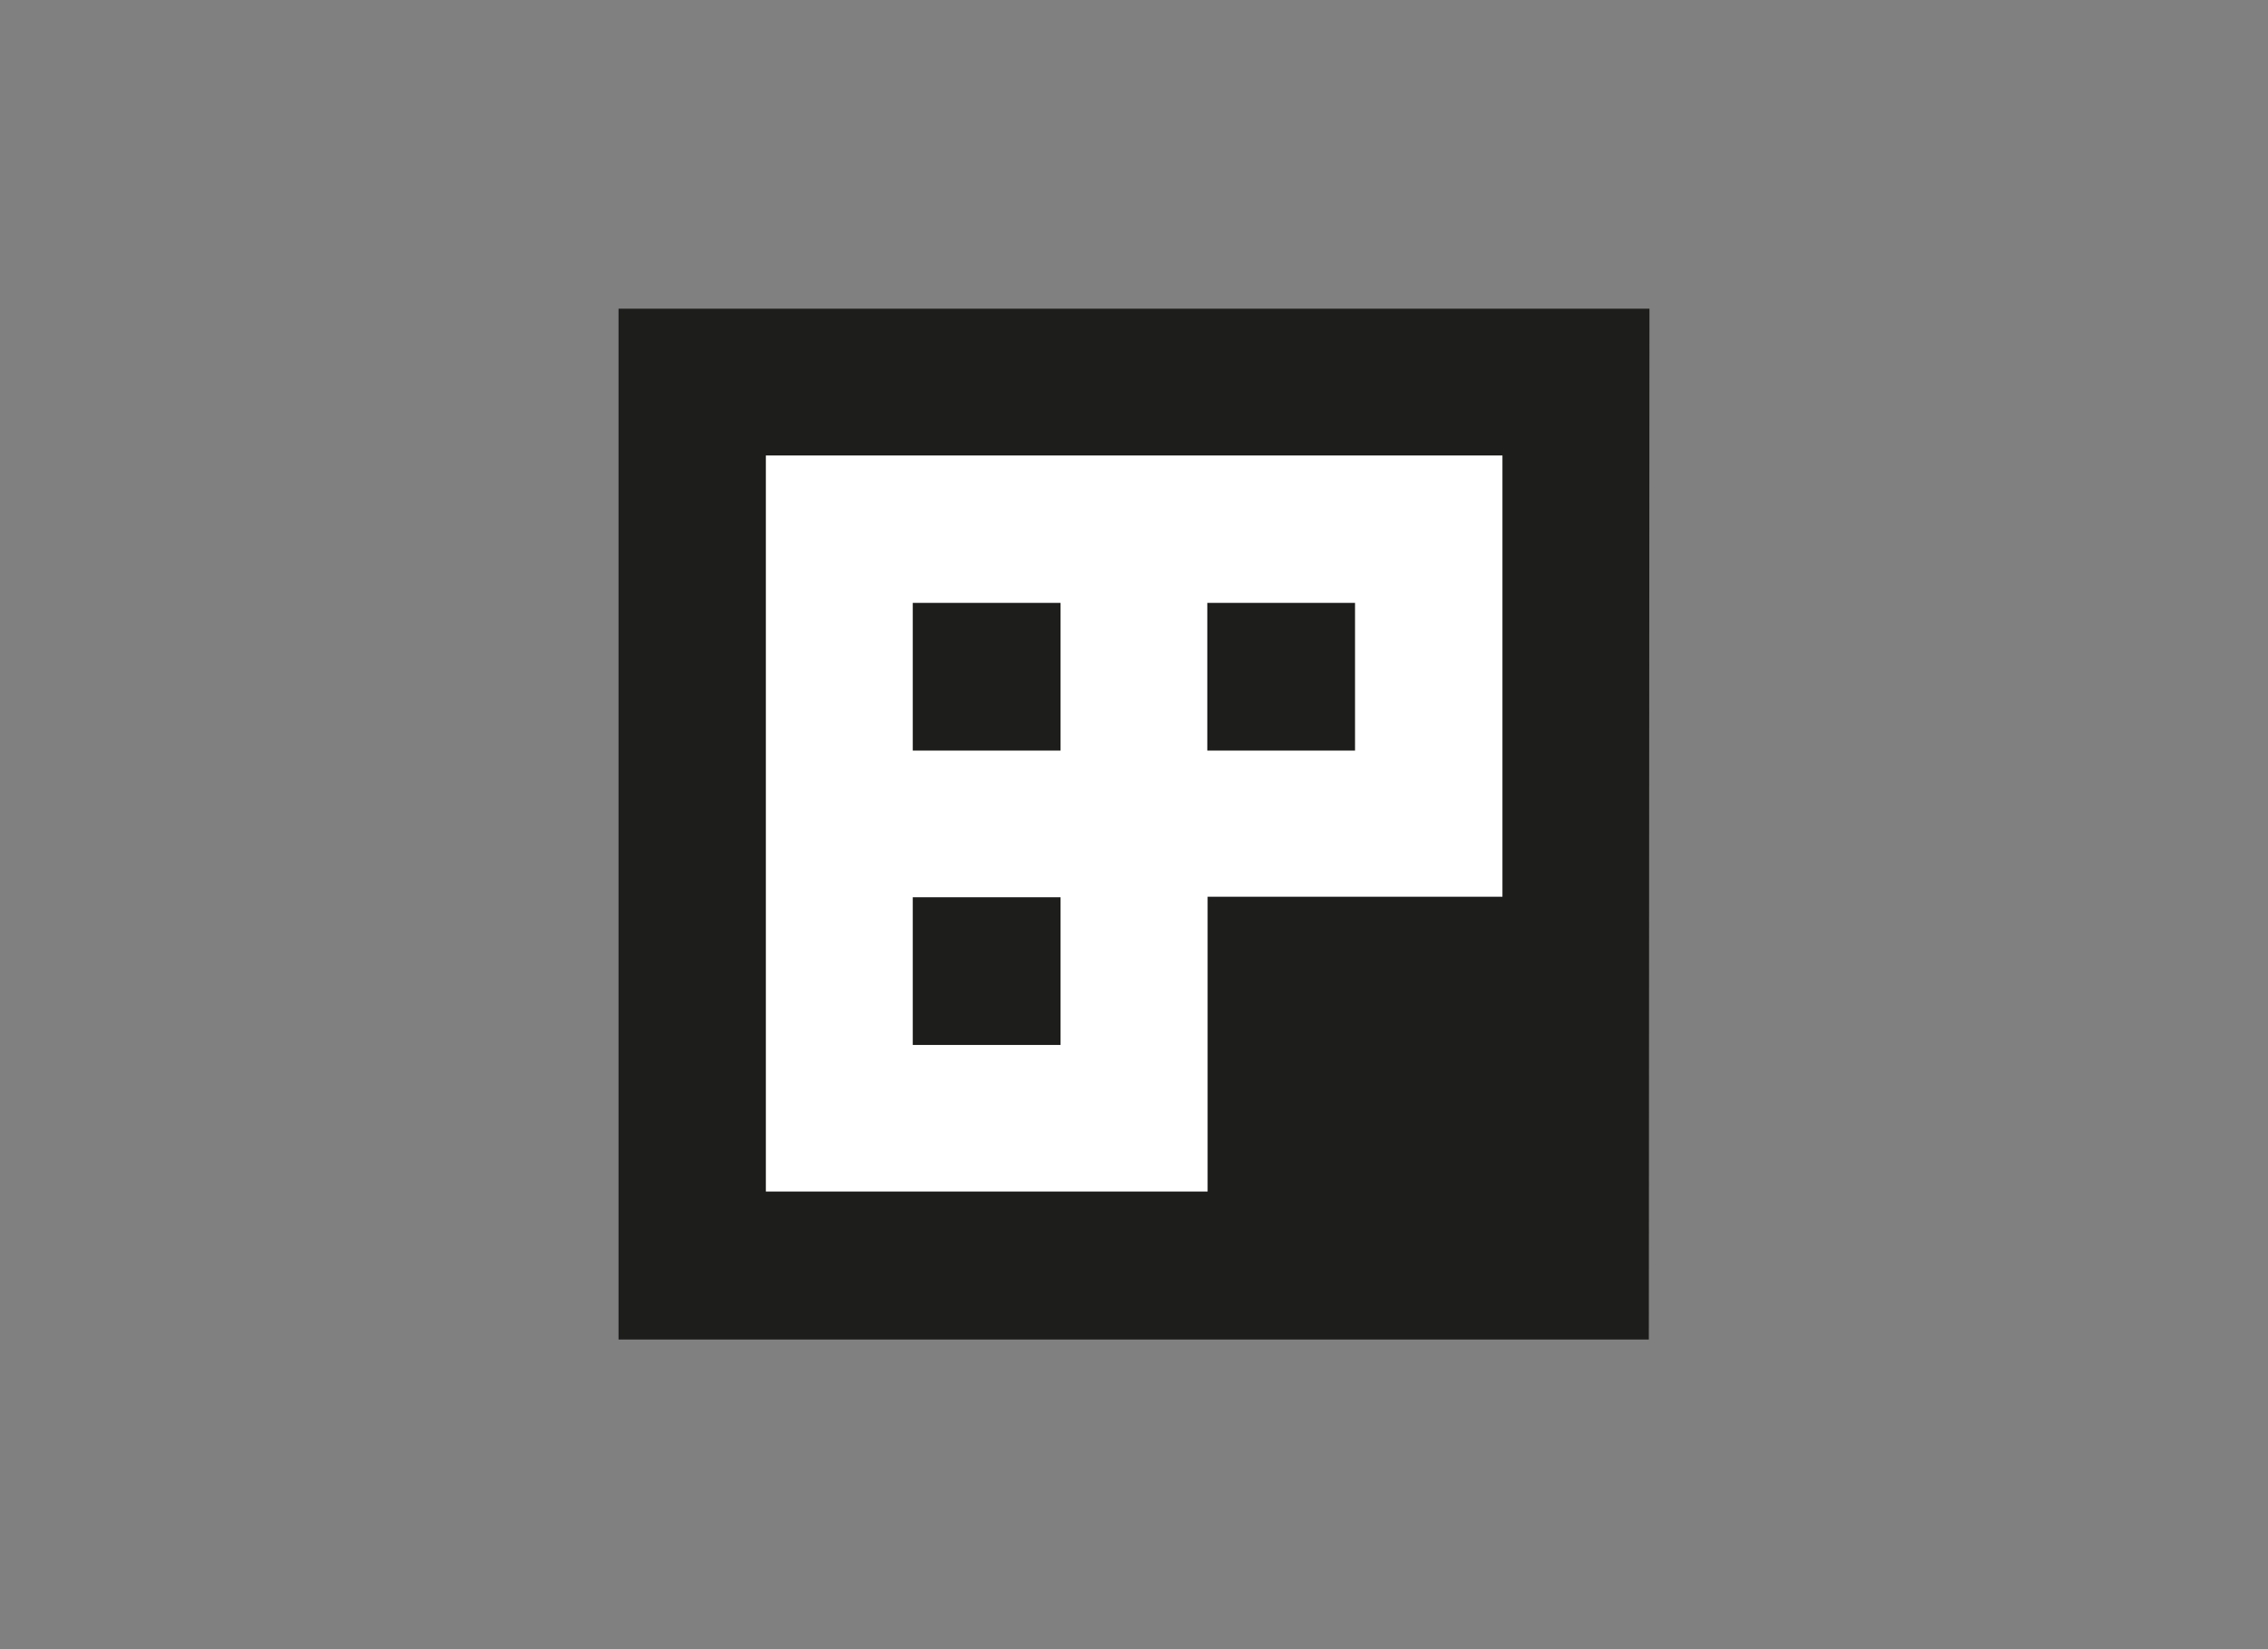
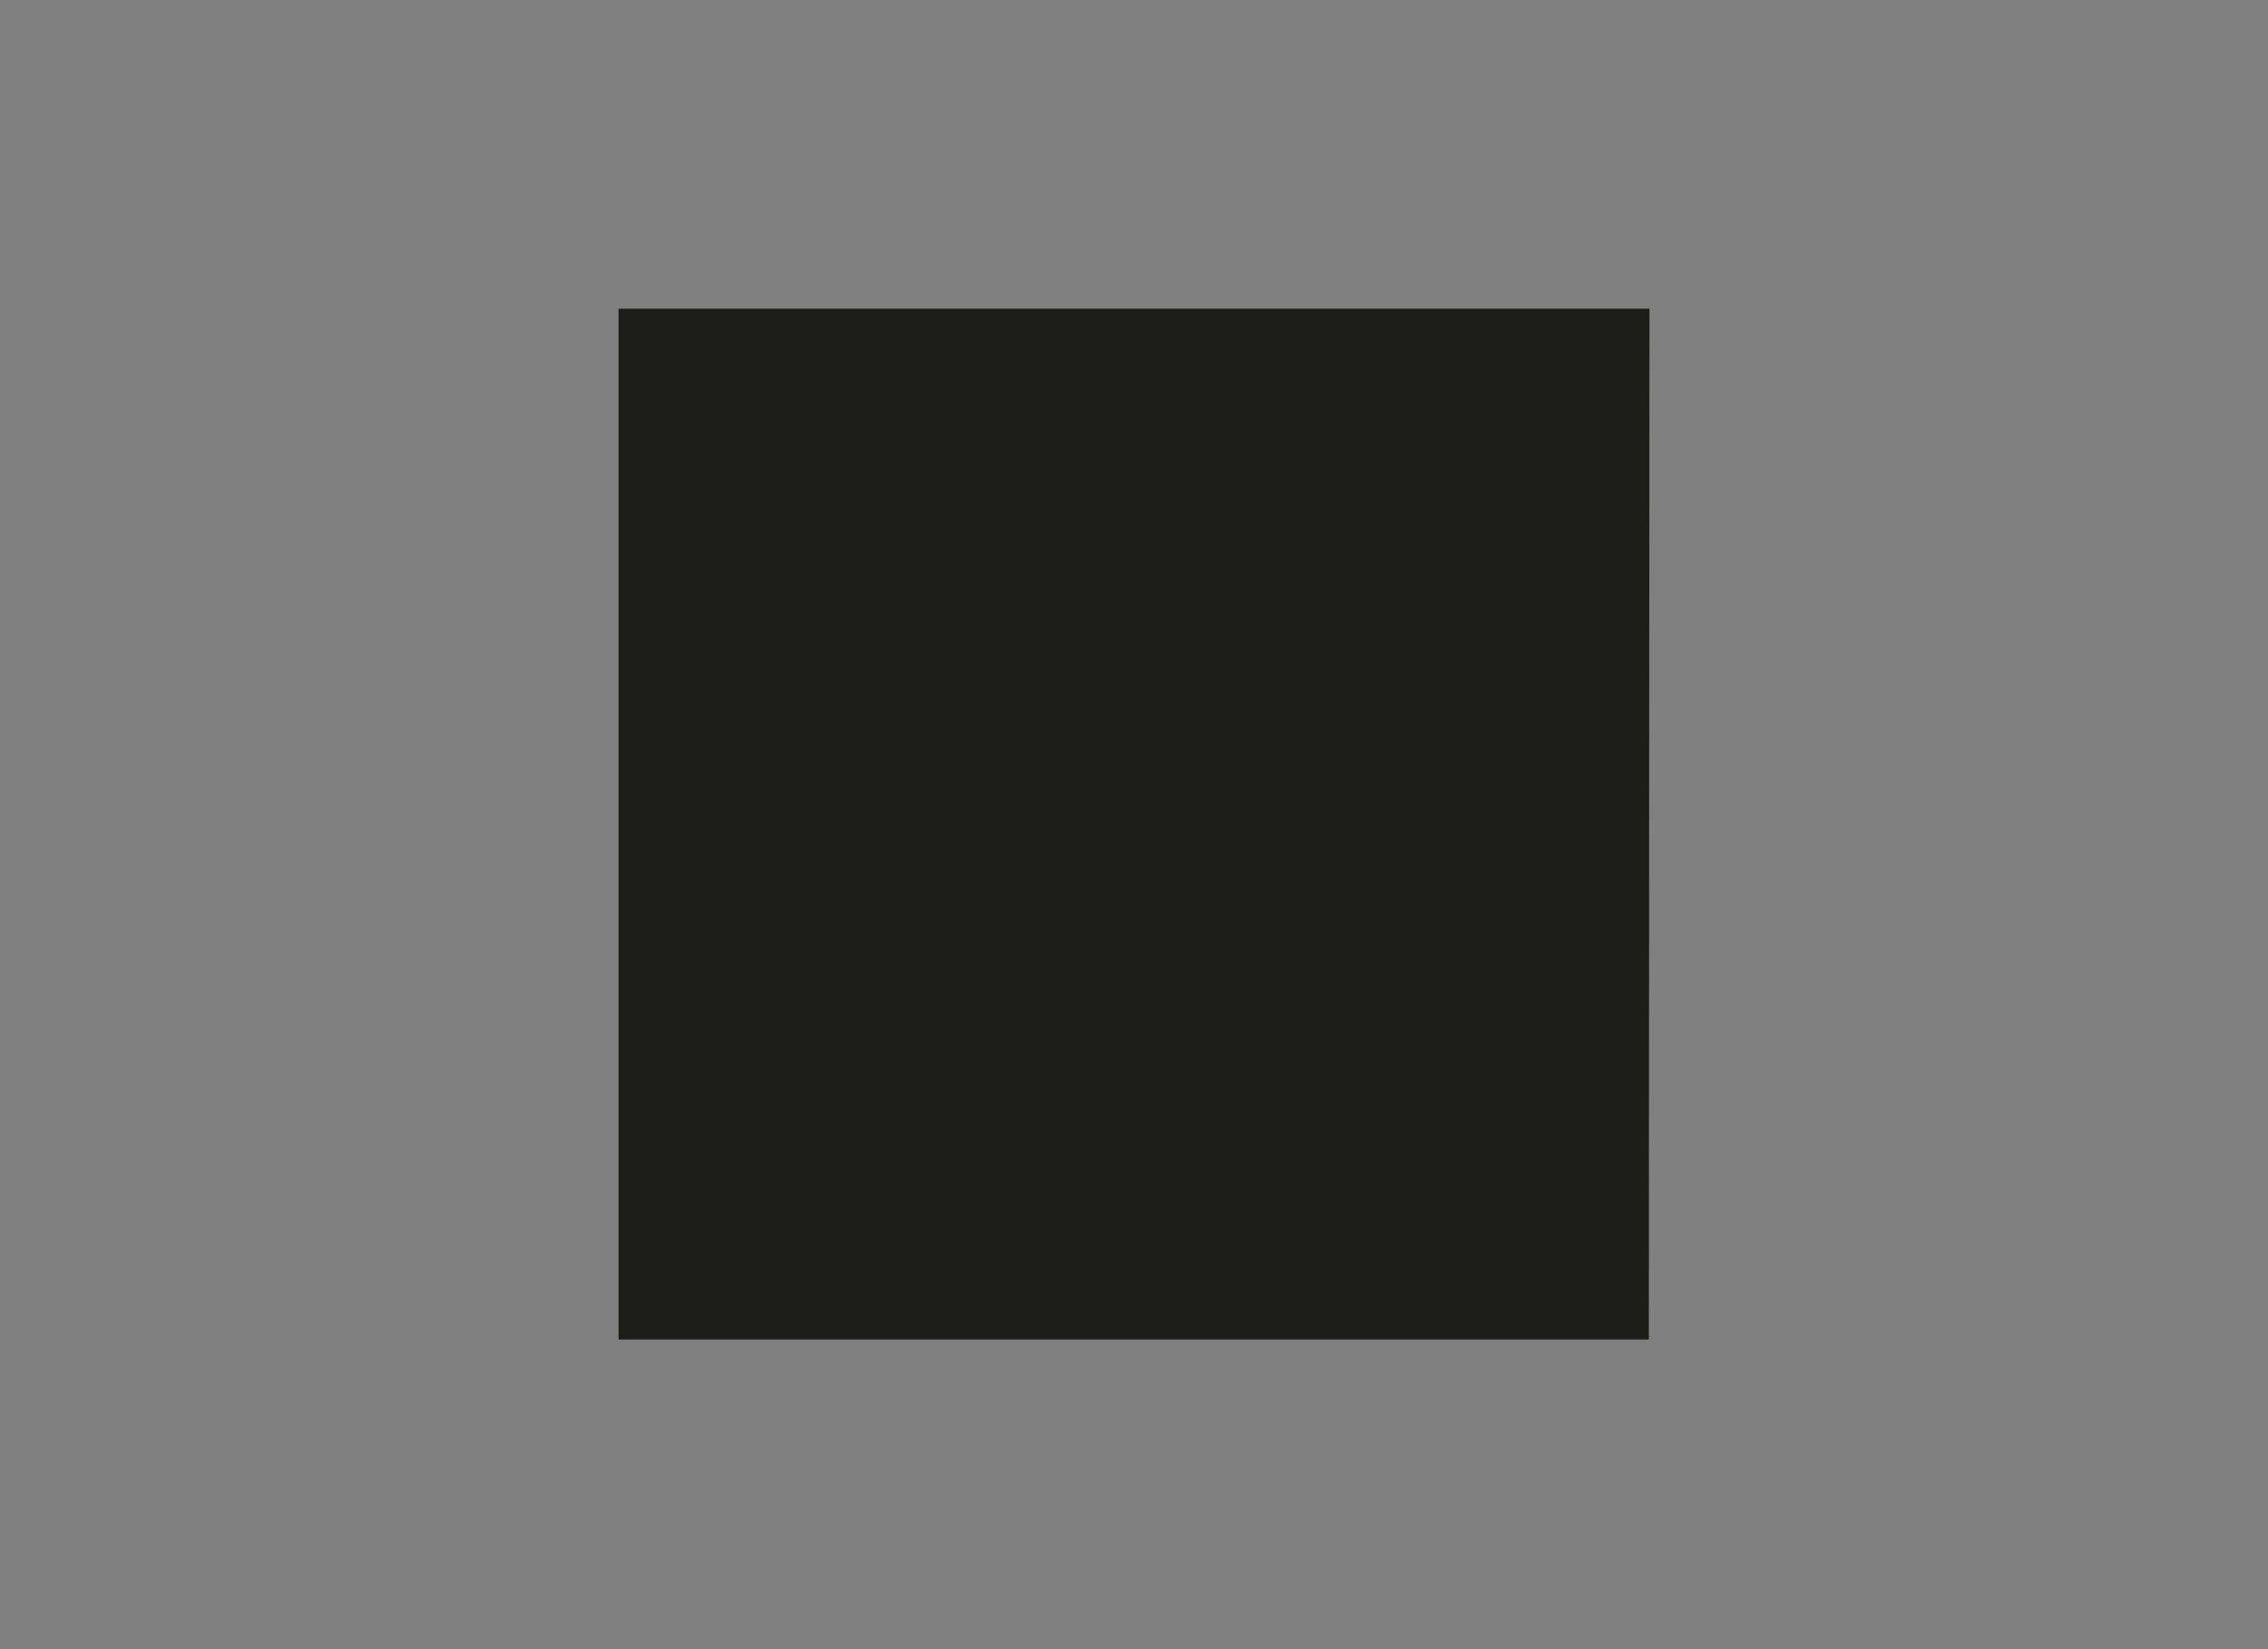
<svg xmlns="http://www.w3.org/2000/svg" id="Capa_1" data-name="Capa 1" viewBox="0 0 220 160">
  <rect x="0" y="0" width="220" height="160" fill="#808080" stroke="none" />
  <defs>
    <style>.cls-1{fill:#1d1d1b;}.cls-1,.cls-2{fill-rule:evenodd;}.cls-2{fill:#fff;}</style>
  </defs>
  <title>trabajo</title>
  <polygon class="cls-1" points="60 129.96 159.94 129.96 160 29.95 60 29.95 60 129.96 60 129.96" />
-   <path class="cls-2" d="M74.29,44.19h71.45V87h-28.6v28.6H74.29V44.19Zm14.25,14.3h14.33V72.82H88.54V58.49Zm0,28.56h14.33v14.33H88.54V87.05Zm28.57-28.56h14.33V72.82H117.11V58.49Z" />
</svg>